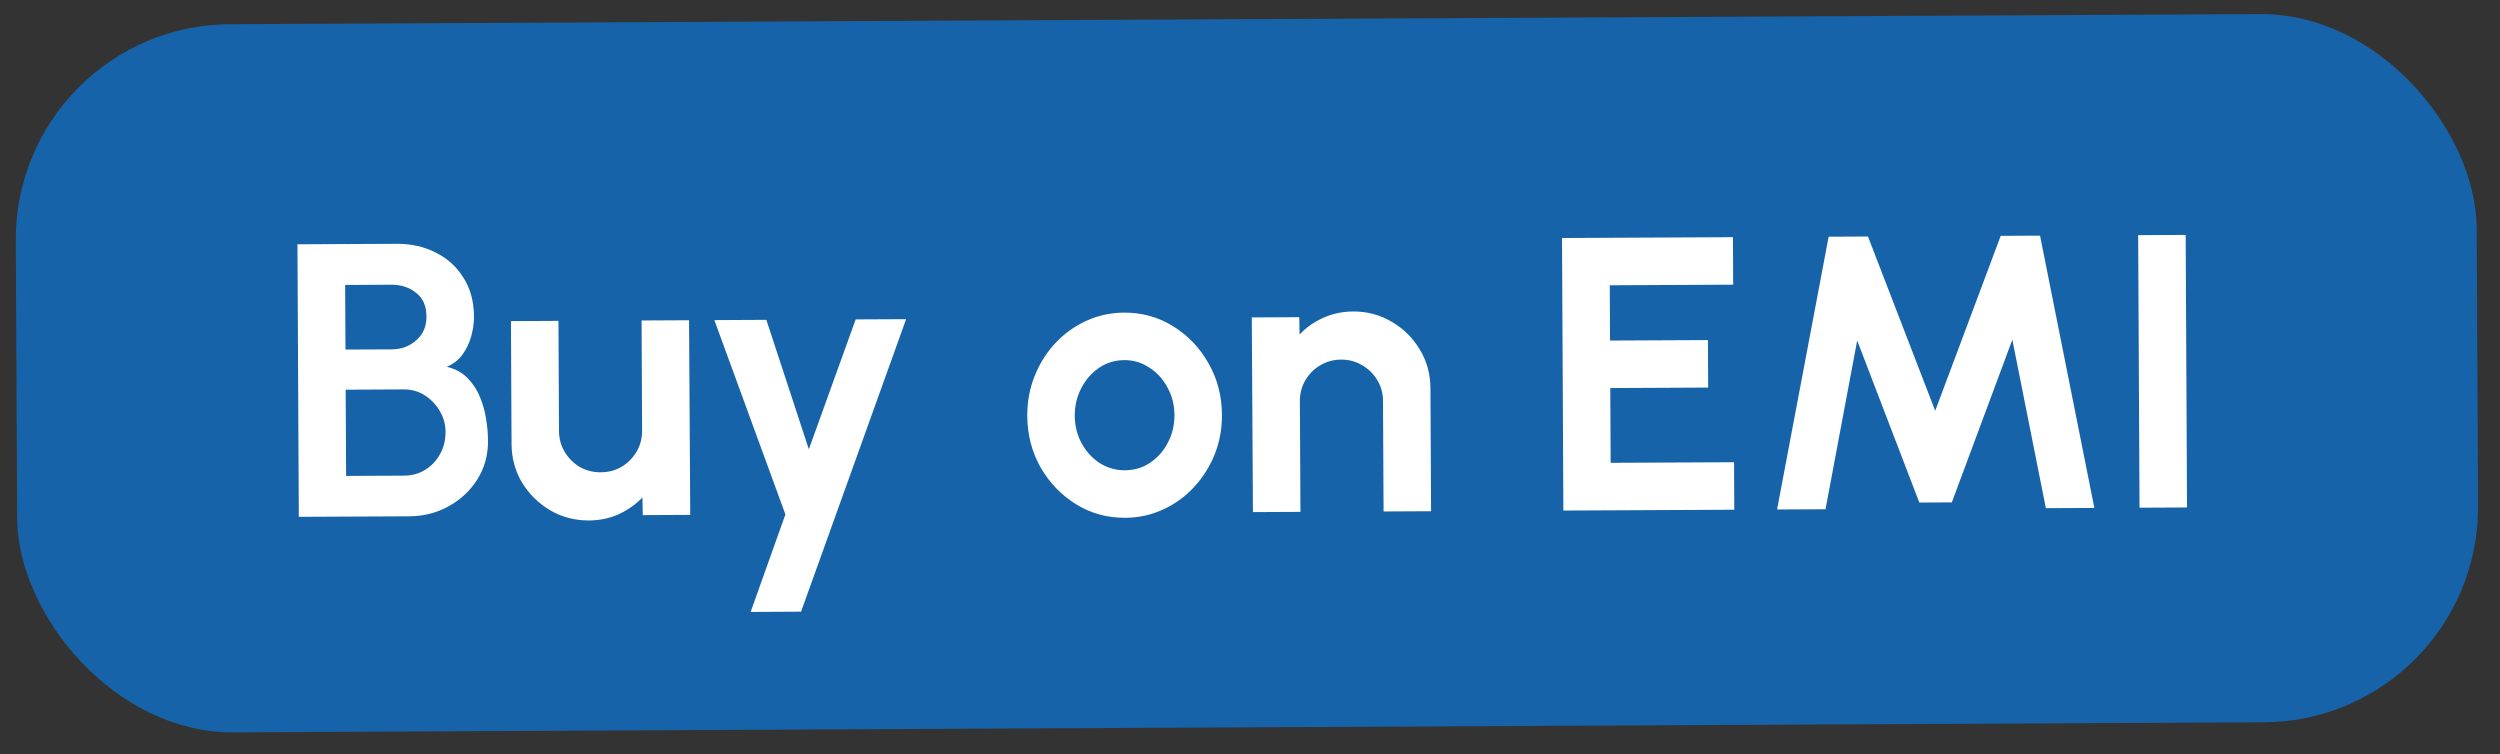
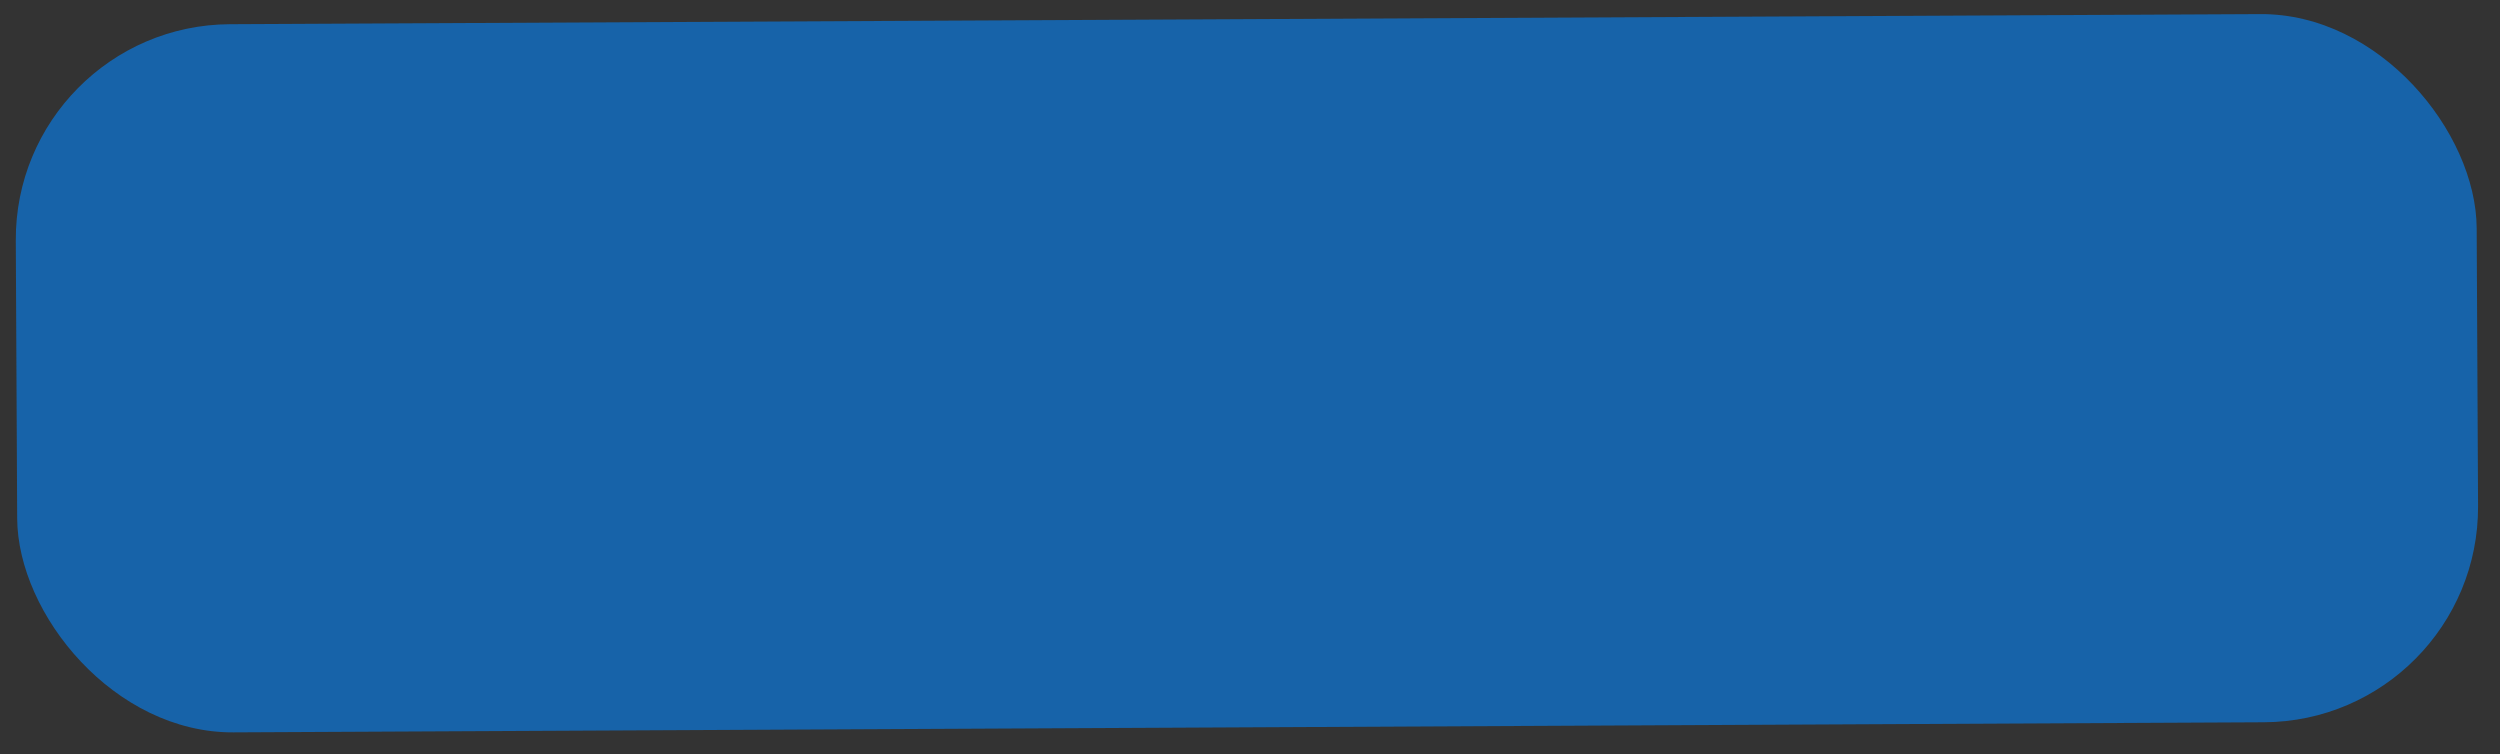
<svg xmlns="http://www.w3.org/2000/svg" width="63" height="19" viewBox="0 0 63 19" fill="none">
  <rect x="0" y="0" width="63" height="19" fill="#333333" stroke="none" />
  <rect x="0.371" y="0.637" width="62.015" height="17.846" rx="5.423" transform="rotate(-0.285 0.371 0.637)" fill="#1763A9" />
-   <path d="M7.53 13.024L7.496 6.156L9.997 6.144C10.361 6.142 10.688 6.216 10.98 6.365C11.275 6.511 11.508 6.722 11.679 6.999C11.854 7.273 11.942 7.598 11.944 7.974C11.945 8.141 11.921 8.309 11.873 8.48C11.825 8.65 11.751 8.804 11.65 8.942C11.549 9.076 11.419 9.177 11.259 9.243C11.472 9.294 11.646 9.388 11.78 9.525C11.915 9.662 12.021 9.823 12.097 10.009C12.173 10.192 12.224 10.38 12.252 10.572C12.282 10.762 12.297 10.939 12.298 11.102C12.3 11.465 12.212 11.789 12.033 12.075C11.855 12.36 11.614 12.587 11.311 12.755C11.011 12.924 10.678 13.009 10.311 13.011L7.53 13.024ZM8.722 11.993L10.184 11.986C10.38 11.985 10.556 11.937 10.713 11.841C10.869 11.745 10.994 11.614 11.088 11.447C11.182 11.279 11.229 11.089 11.228 10.877C11.227 10.694 11.179 10.521 11.083 10.358C10.987 10.194 10.861 10.063 10.703 9.962C10.546 9.861 10.369 9.812 10.173 9.813L8.711 9.82L8.722 11.993ZM8.706 8.809L9.873 8.804C10.115 8.802 10.321 8.726 10.49 8.575C10.663 8.424 10.748 8.224 10.747 7.975C10.746 7.71 10.658 7.511 10.484 7.378C10.314 7.241 10.107 7.174 9.865 7.175L8.698 7.181L8.706 8.809ZM12.891 11.183L12.876 8.092L14.073 8.086L14.087 10.863C14.088 11.056 14.136 11.232 14.232 11.392C14.327 11.548 14.454 11.674 14.611 11.768C14.772 11.858 14.947 11.903 15.137 11.902C15.333 11.901 15.509 11.855 15.666 11.762C15.822 11.667 15.948 11.54 16.042 11.383C16.136 11.222 16.182 11.045 16.181 10.852L16.168 8.076L17.364 8.07L17.394 12.975L16.197 12.981L16.19 12.535C16.02 12.712 15.82 12.854 15.588 12.96C15.357 13.062 15.108 13.114 14.844 13.116C14.487 13.117 14.161 13.032 13.866 12.86C13.571 12.685 13.334 12.453 13.156 12.162C12.981 11.869 12.893 11.542 12.891 11.183ZM21.563 8.049L22.834 8.043L20.187 15.414L18.916 15.421L19.792 12.963L18.002 8.067L19.312 8.06L20.383 11.322L21.563 8.049ZM28.353 13.048C27.902 13.051 27.489 12.937 27.115 12.706C26.744 12.476 26.447 12.167 26.223 11.779C26.002 11.387 25.89 10.954 25.887 10.48C25.886 10.12 25.948 9.785 26.074 9.474C26.2 9.159 26.373 8.883 26.595 8.647C26.819 8.407 27.08 8.219 27.377 8.084C27.674 7.948 27.991 7.88 28.327 7.878C28.779 7.876 29.19 7.99 29.561 8.22C29.934 8.45 30.232 8.761 30.453 9.153C30.677 9.544 30.791 9.978 30.793 10.456C30.795 10.812 30.733 11.146 30.607 11.458C30.481 11.769 30.305 12.044 30.081 12.284C29.86 12.521 29.601 12.707 29.304 12.842C29.01 12.978 28.693 13.047 28.353 13.048ZM28.347 11.851C28.586 11.85 28.8 11.785 28.989 11.657C29.178 11.528 29.326 11.359 29.433 11.149C29.543 10.94 29.597 10.71 29.596 10.462C29.595 10.207 29.537 9.975 29.421 9.766C29.309 9.554 29.156 9.386 28.962 9.263C28.772 9.136 28.562 9.074 28.333 9.075C28.098 9.076 27.886 9.141 27.697 9.269C27.508 9.398 27.358 9.569 27.248 9.782C27.138 9.995 27.083 10.226 27.084 10.474C27.086 10.733 27.144 10.966 27.26 11.175C27.375 11.384 27.528 11.55 27.718 11.673C27.912 11.793 28.122 11.852 28.347 11.851ZM36.047 9.782L36.063 12.883L34.866 12.889L34.852 10.102C34.851 9.909 34.803 9.734 34.707 9.578C34.611 9.418 34.483 9.293 34.322 9.202C34.165 9.108 33.99 9.061 33.797 9.062C33.604 9.063 33.428 9.112 33.268 9.207C33.111 9.3 32.986 9.426 32.892 9.587C32.801 9.744 32.756 9.92 32.757 10.113L32.771 12.899L31.574 12.905L31.545 7.999L32.742 7.993L32.749 8.43C32.915 8.252 33.114 8.112 33.345 8.01C33.577 7.904 33.827 7.851 34.095 7.849C34.451 7.847 34.777 7.934 35.072 8.109C35.368 8.281 35.603 8.514 35.778 8.807C35.956 9.097 36.045 9.422 36.047 9.782ZM39.397 12.866L39.363 5.998L43.67 5.977L43.676 7.174L40.566 7.189L40.573 8.582L43.04 8.57L43.046 9.767L40.579 9.779L40.588 11.663L43.698 11.648L43.704 12.845L39.397 12.866ZM44.782 12.839L46.082 5.965L47.073 5.96L48.767 10.352L50.418 5.943L51.409 5.938L52.778 12.8L51.556 12.806L50.711 8.561L49.186 12.66L48.367 12.664L46.801 8.581L46.003 12.833L44.782 12.839ZM53.916 12.794L53.882 5.926L55.079 5.92L55.113 12.788L53.916 12.794Z" fill="white" />
</svg>